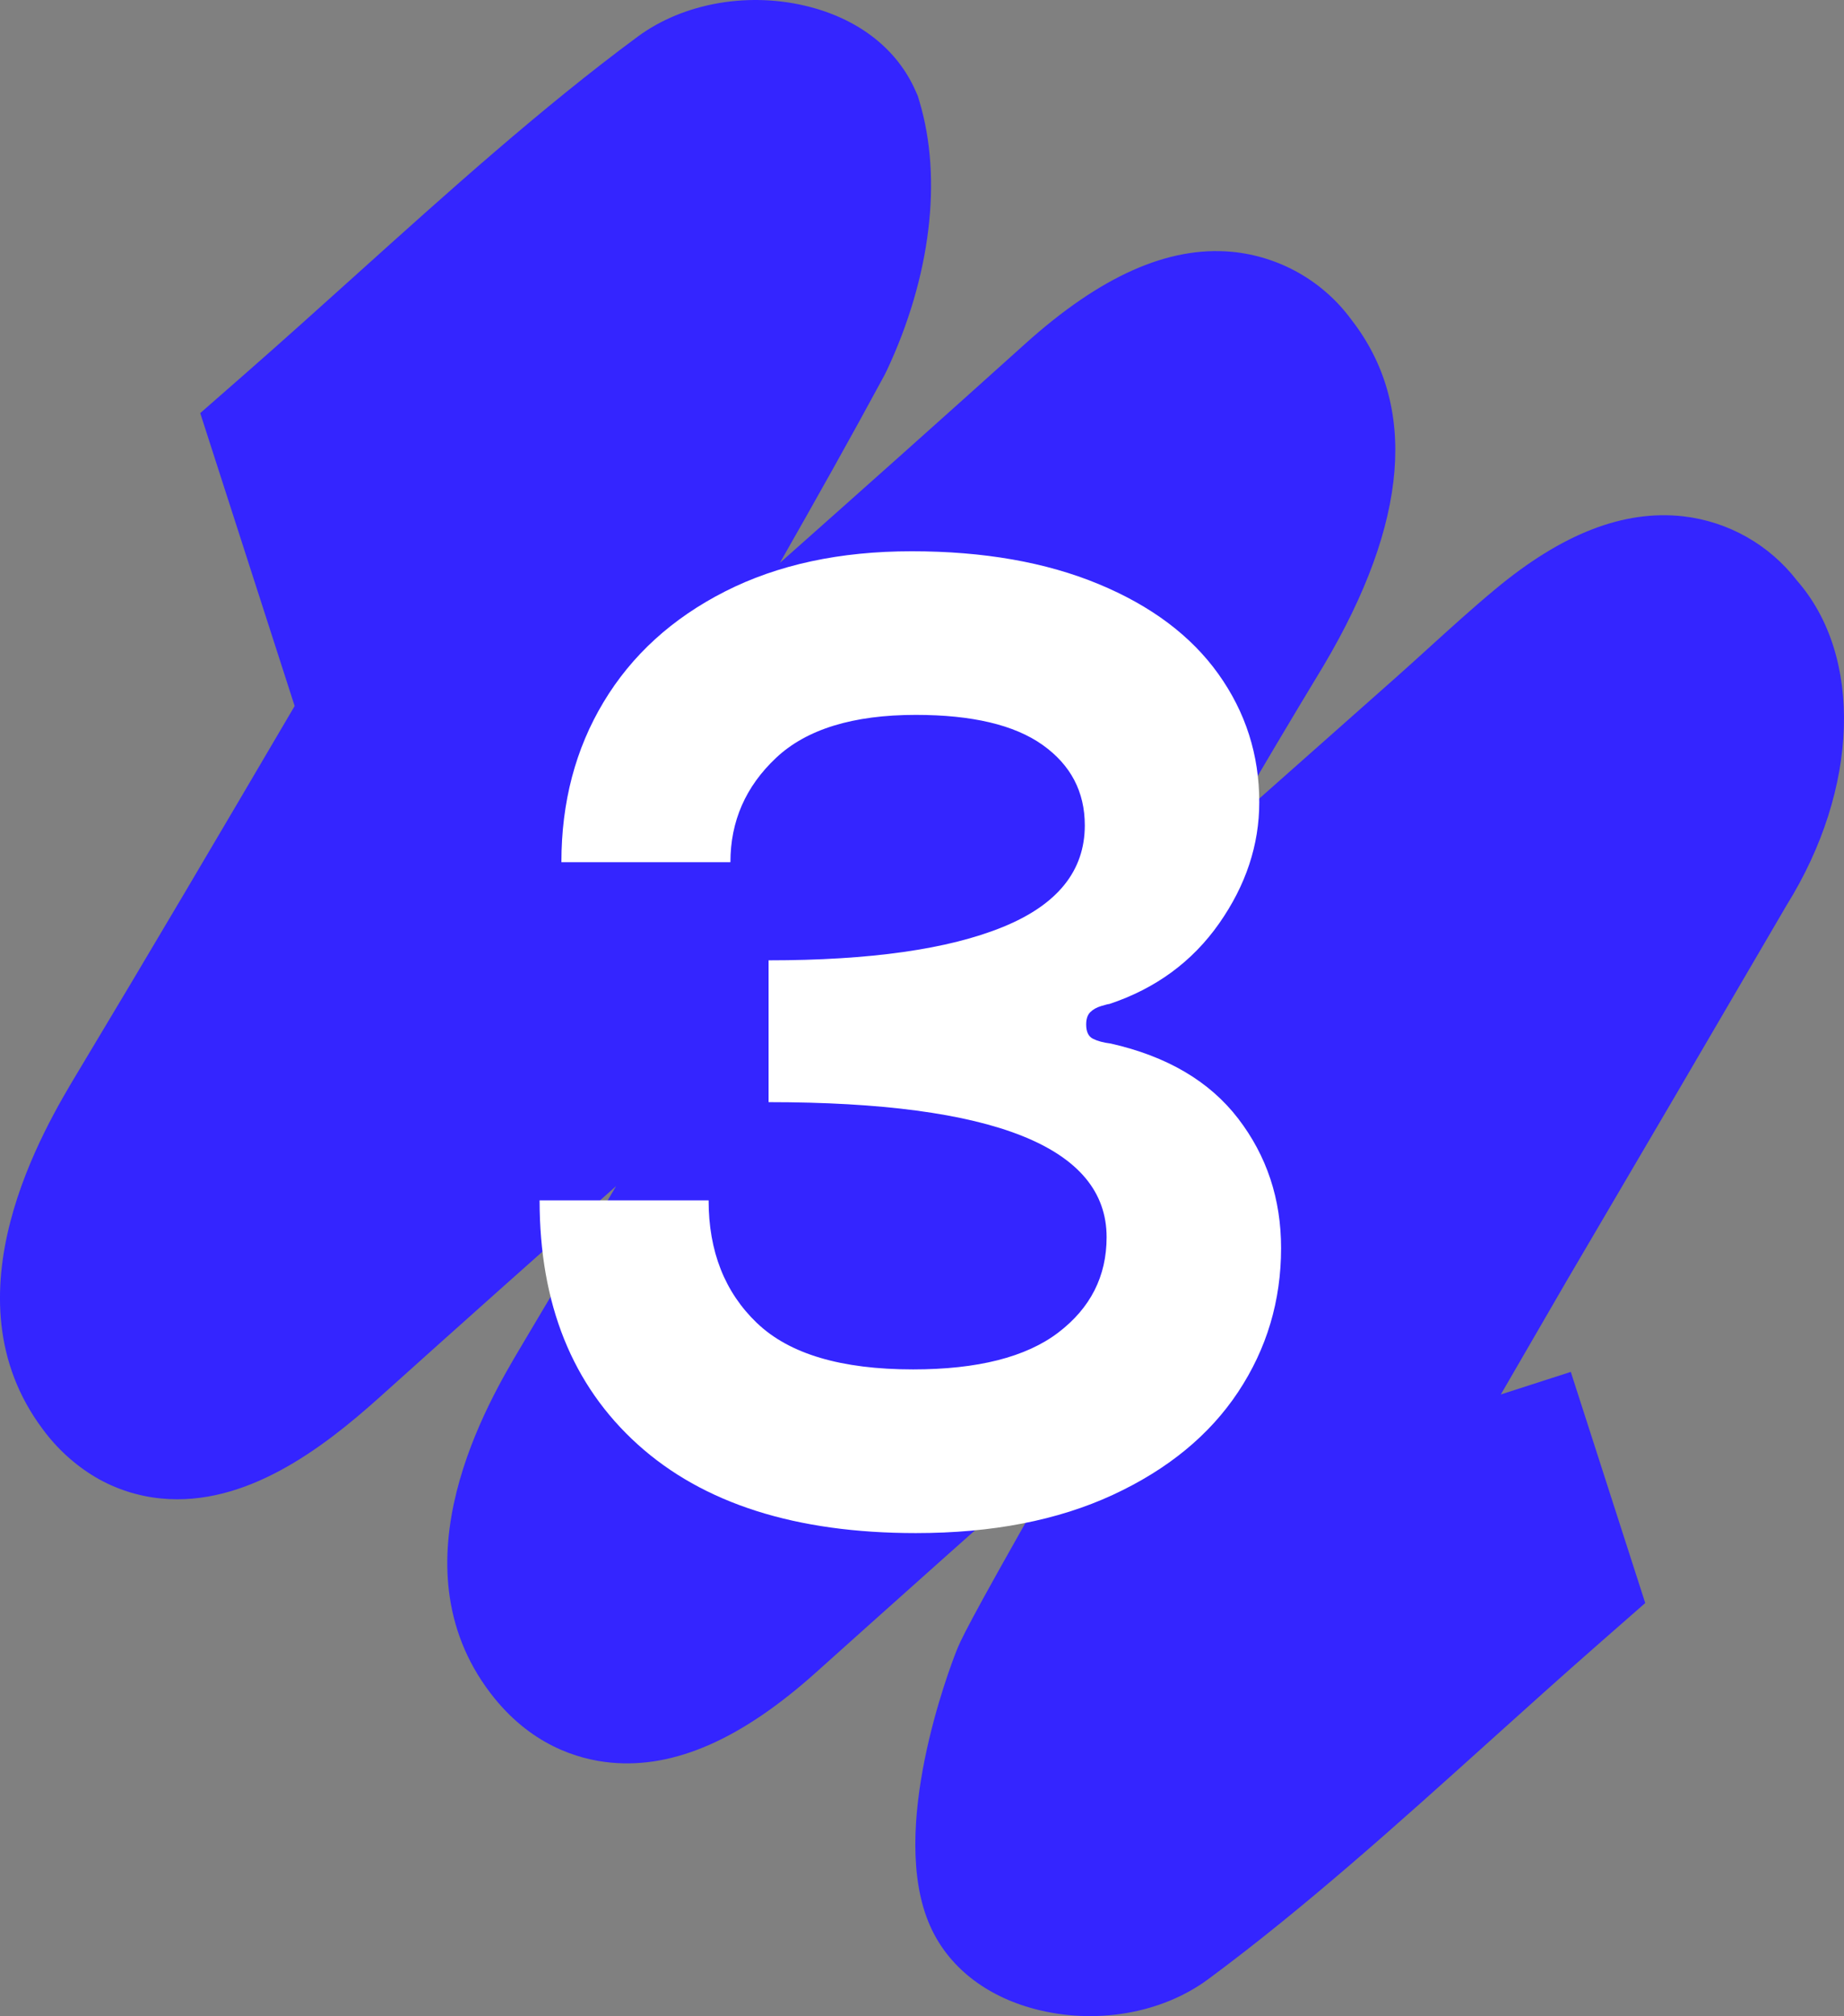
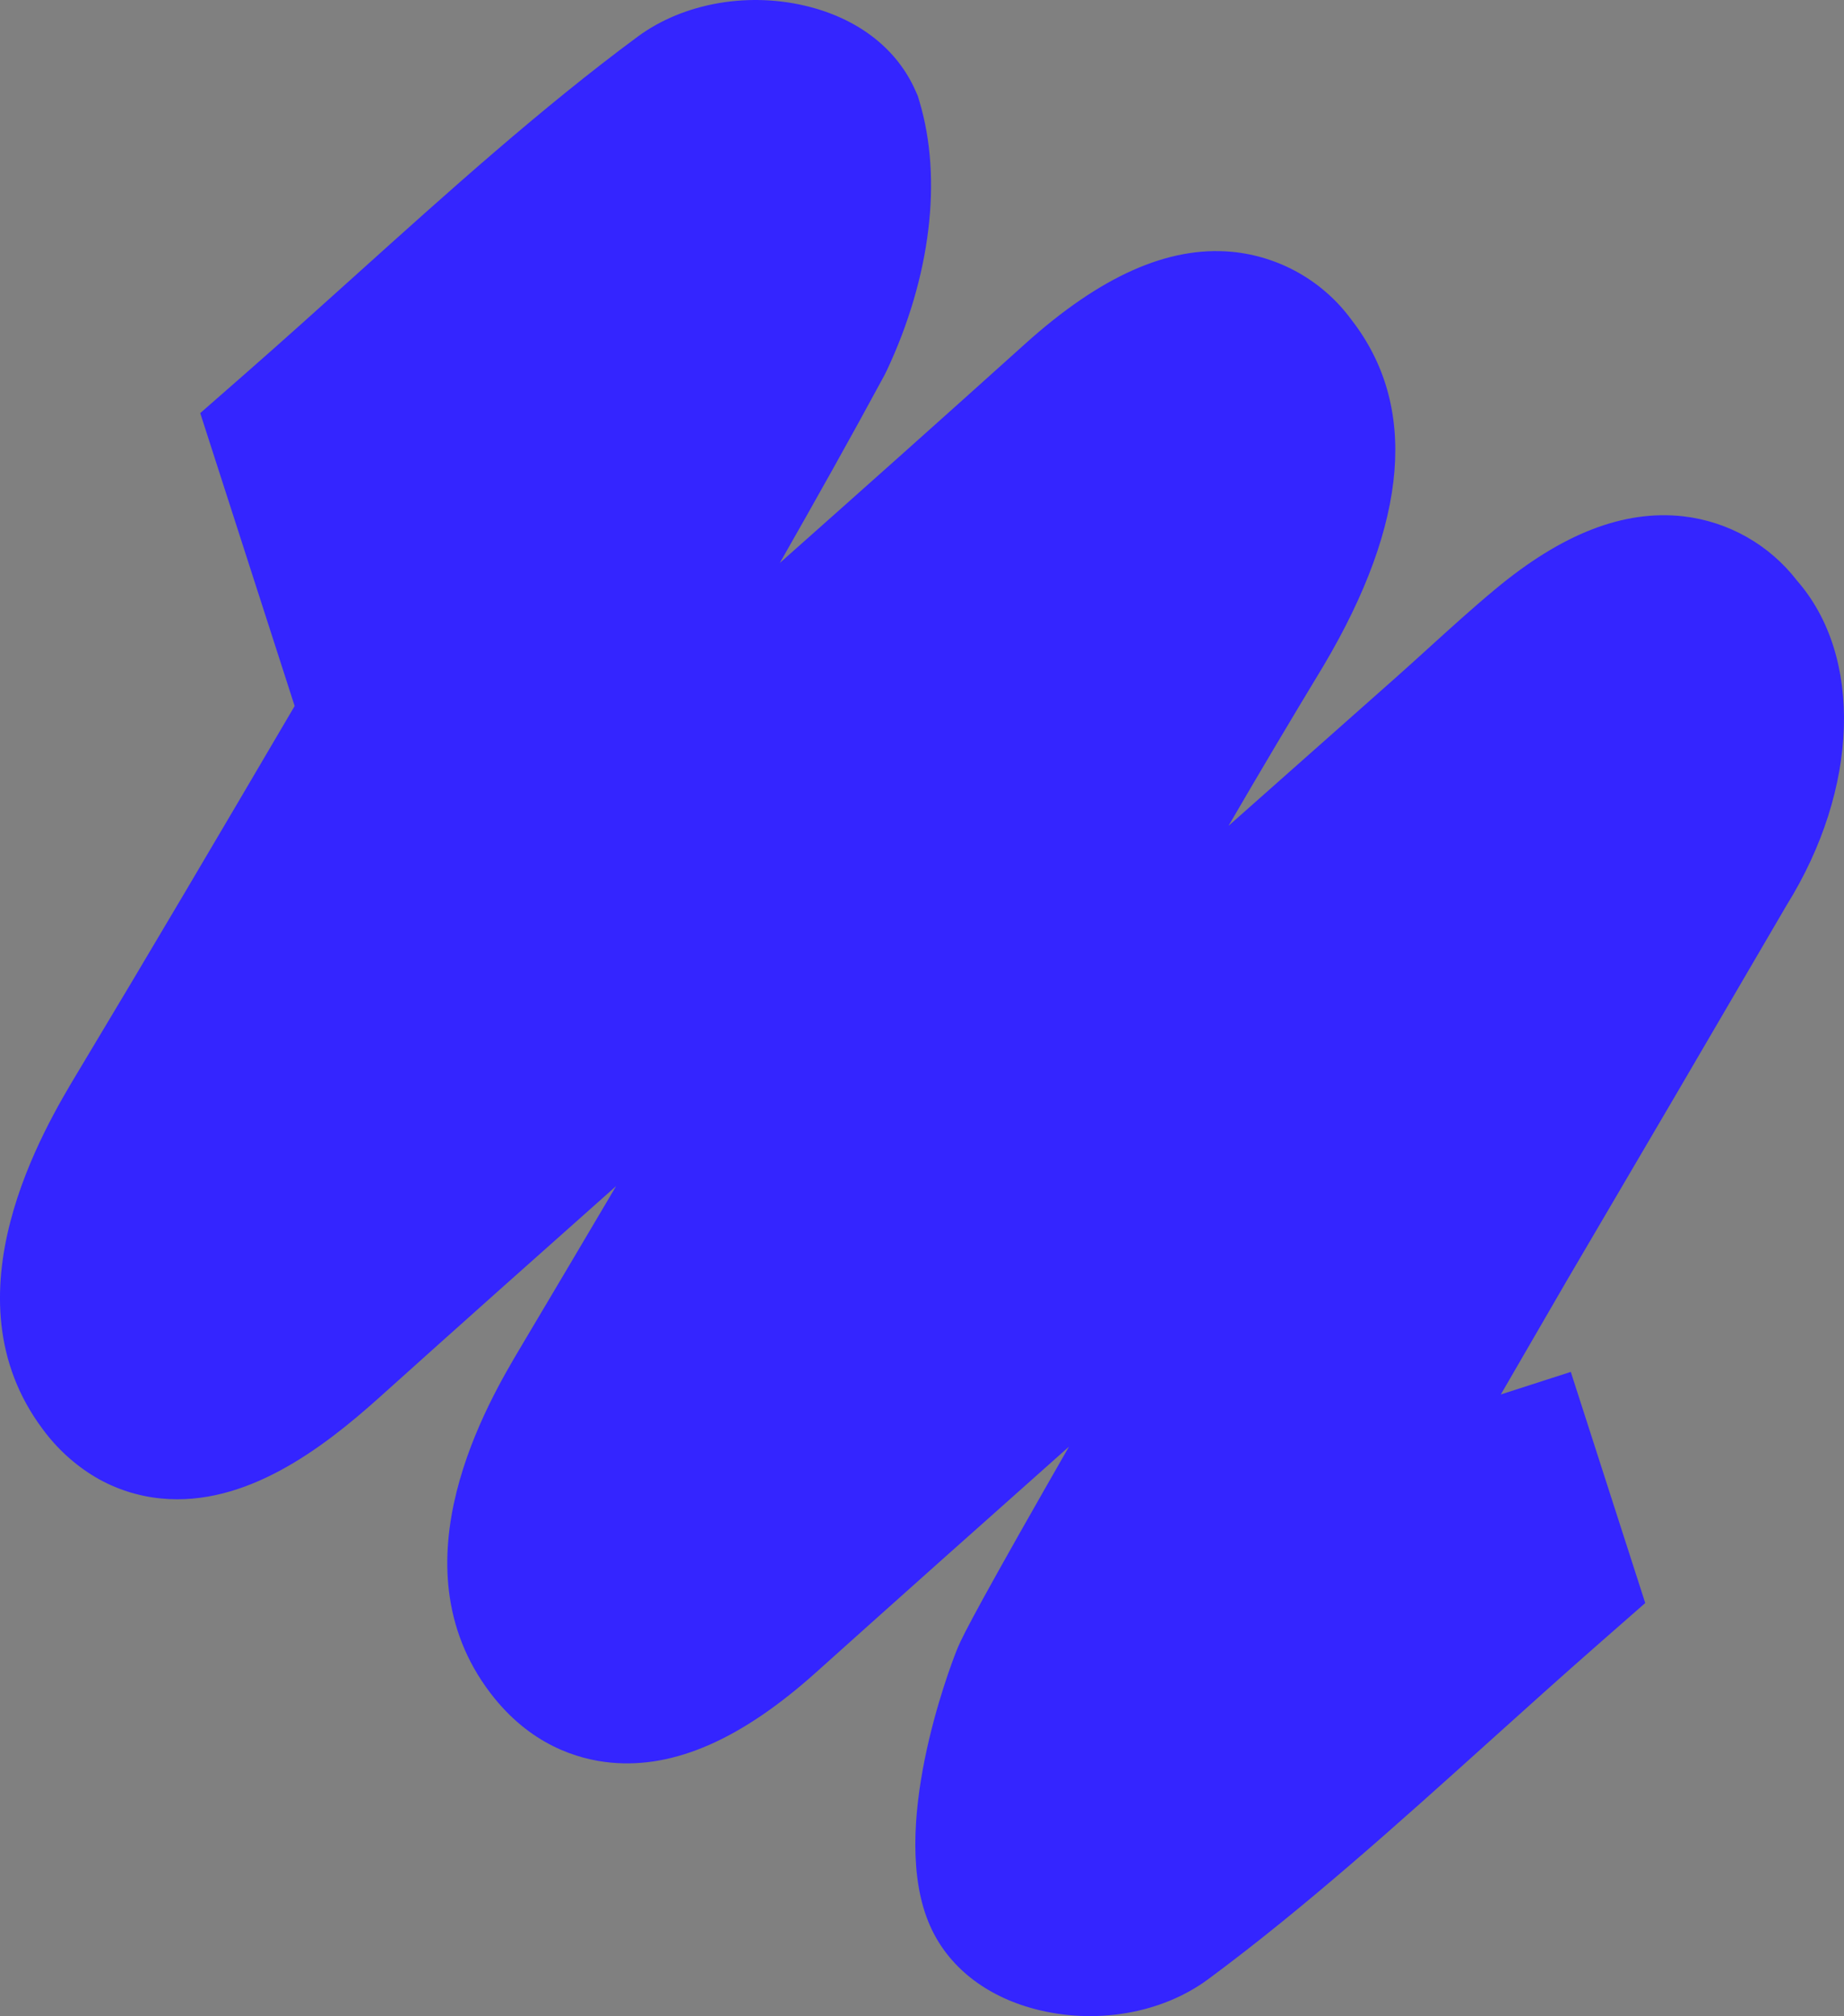
<svg xmlns="http://www.w3.org/2000/svg" width="270.575" height="295.702" viewBox="0 0 270.575 295.702">
  <rect x="0" y="0" width="270.575" height="295.702" fill="#808080" stroke="none" />
  <g id="b" data-name="tache">
    <g id="c" data-name="Groupe 74851">
      <path id="d" data-name="Tracé 315274" d="M230.489,201.215l-10.267,3.308c3.142-5.411,6.256-10.786,9.329-16.092l.306-.53c10.698-18.18,21.568-36.737,32.308-55.148,10.63-17.074,11.23-36.489,1.531-47.575-4.068-5.286-10.106-8.697-16.733-9.453-8.743-.964-17.768,2.544-27.589,10.719-3.359,2.794-6.605,5.742-9.743,8.59-1.645,1.494-3.29,2.986-4.949,4.458l-24.419,21.631c4.594-7.894,9.252-15.738,13.974-23.531,12.473-21.056,13.839-38.113,4.067-50.688-4.168-5.689-10.573-9.32-17.595-9.976-9.347-.839-19.255,3.579-30.294,13.508-11.921,10.734-23.991,21.487-35.99,32.133,5.18-9.089,10.363-18.302,15.326-27.49l.346-.686c6.46-13.73,8.217-28.123,4.825-39.484l-.247-.83-.349-.786c-2.631-5.967-8.078-10.315-15.356-12.241-8.875-2.355-18.62-.689-25.426,4.342-14.093,10.417-27.943,22.888-41.339,34.948-5.217,4.694-10.608,9.55-15.977,14.253l-6.847,5.996,13.853,42.959c-10.916,18.584-21.385,36.354-31.862,53.779-4.875,8.11-19.71,32.795-5.106,52.284,2.076,2.832,4.697,5.222,7.709,7.028,2.953,1.738,6.25,2.809,9.66,3.139,12.406,1.217,23.643-7.288,32.045-14.834,11.507-10.337,23.126-20.693,34.729-30.99-4.704,7.961-9.375,15.844-14.051,23.705-4.659,7.833-18.841,31.67-4.421,50.634,5.795,7.616,12.82,9.761,17.698,10.225,9.345.885,19.2-3.451,30.125-13.253,12.297-11.027,24.736-22.111,37.095-33.089-1.104,1.923-2.181,3.807-3.224,5.633l-.071.121c-11.876,20.812-12.683,22.856-13.219,24.202-1.05,2.657-10.082,26.355-3.867,40.33,2.63,5.939,8.081,10.268,15.335,12.189,8.876,2.35,18.62.689,25.439-4.343,14.107-10.423,27.967-22.902,41.37-34.971,5.206-4.687,10.587-9.533,15.949-14.228l6.843-5.996-10.924-33.9Z" fill="#3425ff" stroke-width="0" />
    </g>
  </g>
  <g id="e" data-name="Calque 1">
-     <path d="M111.076,194.051c4.731,4.534,12.366,6.8,22.9,6.8,9.465,0,16.565-1.8,21.3-5.399,4.731-3.601,7.1-8.266,7.1-14,0-13.2-16.535-19.8-49.6-19.8v-20.801c14.931,0,26.4-1.631,34.4-4.899,8-3.266,12-8.231,12-14.9,0-4.931-2.069-8.865-6.2-11.8-4.135-2.932-10.334-4.4-18.6-4.4-9.2,0-16.035,2.101-20.5,6.301-4.469,4.199-6.7,9.3-6.7,15.3h-24.8c0-8.8,2.065-16.632,6.2-23.5,4.131-6.866,10.066-12.266,17.8-16.2,7.731-3.932,16.866-5.9,27.4-5.9s19.666,1.601,27.4,4.801c7.731,3.199,13.6,7.6,17.6,13.199,4,5.601,6,11.869,6,18.801,0,6.269-1.969,12.199-5.9,17.8-3.935,5.6-9.3,9.534-16.1,11.8-.134,0-.534.1-1.2.3-.668.2-1.2.5-1.6.9-.4.399-.6,1-.6,1.8,0,1.068.331,1.769,1,2.1.666.335,1.531.569,2.6.7,8.266,1.869,14.5,5.534,18.7,11,4.2,5.469,6.3,11.8,6.3,19,0,7.734-2.1,14.769-6.3,21.101-4.2,6.334-10.334,11.368-18.4,15.1-8.069,3.734-17.7,5.6-28.9,5.6-17.6,0-31.2-4.331-40.8-13-9.6-8.665-14.4-20.6-14.4-35.8h24.8c0,7.469,2.365,13.469,7.1,18Z" fill="#fff" stroke-width="0" />
-   </g>
+     </g>
</svg>